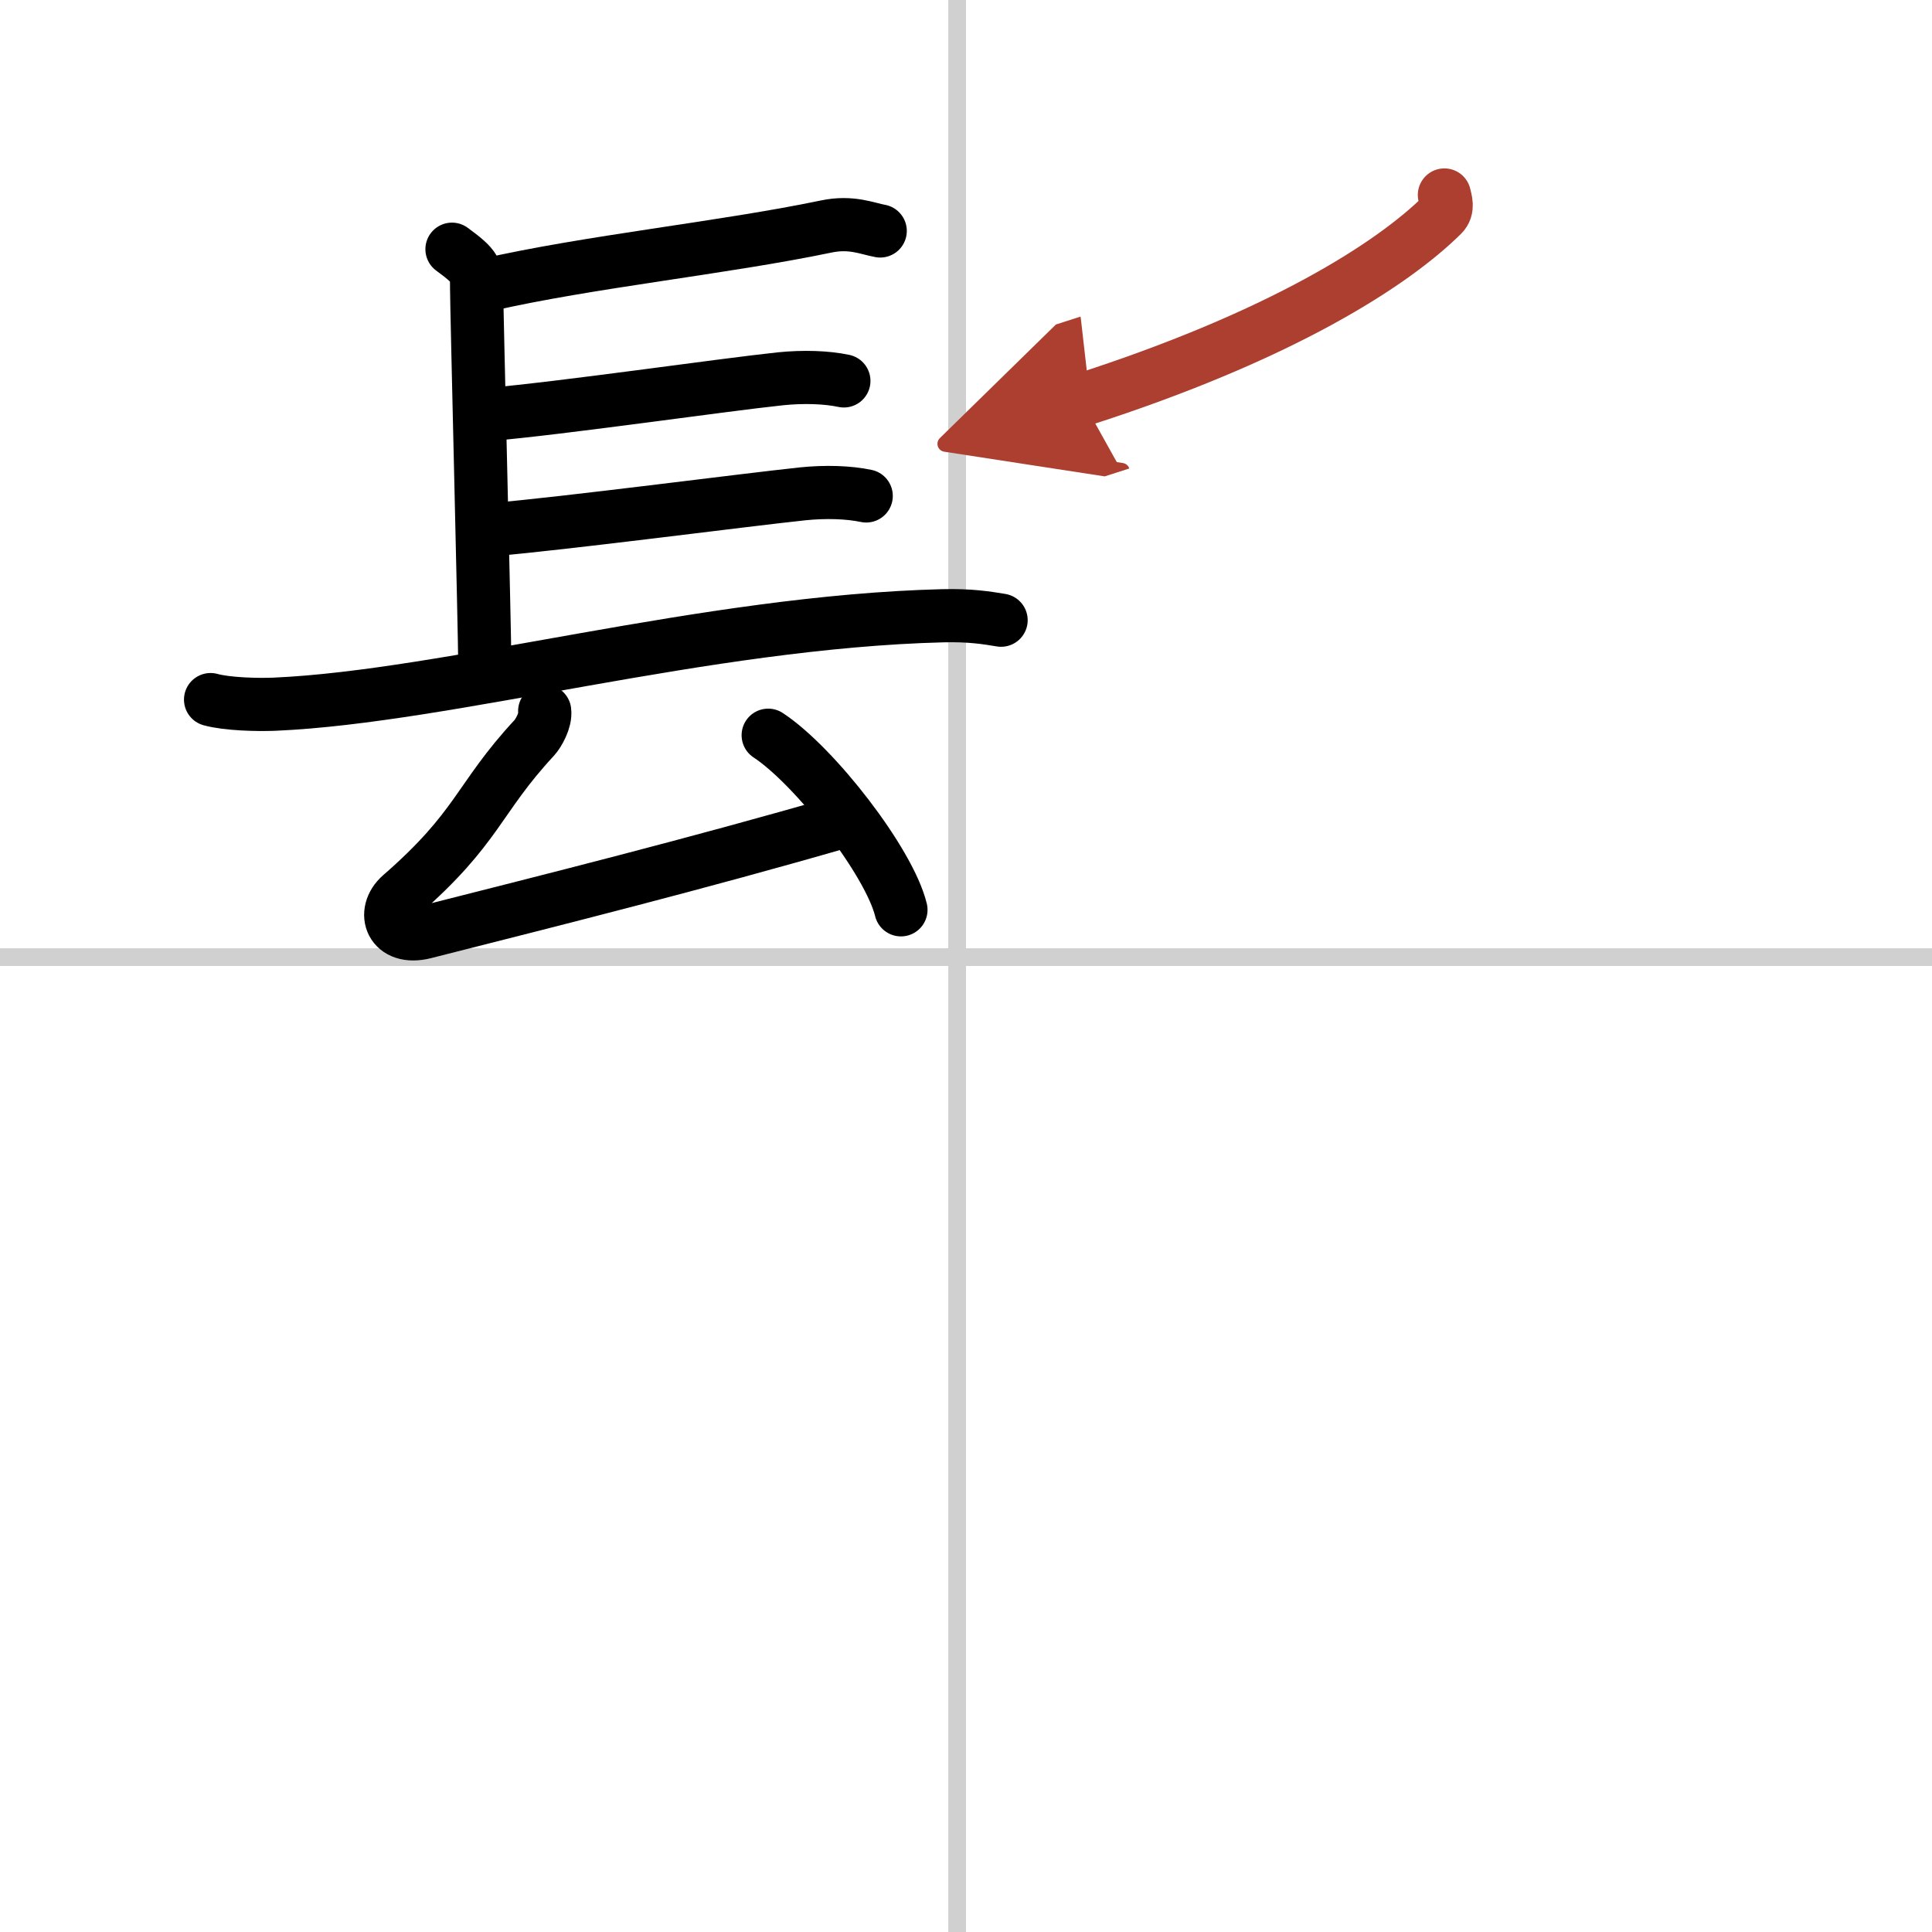
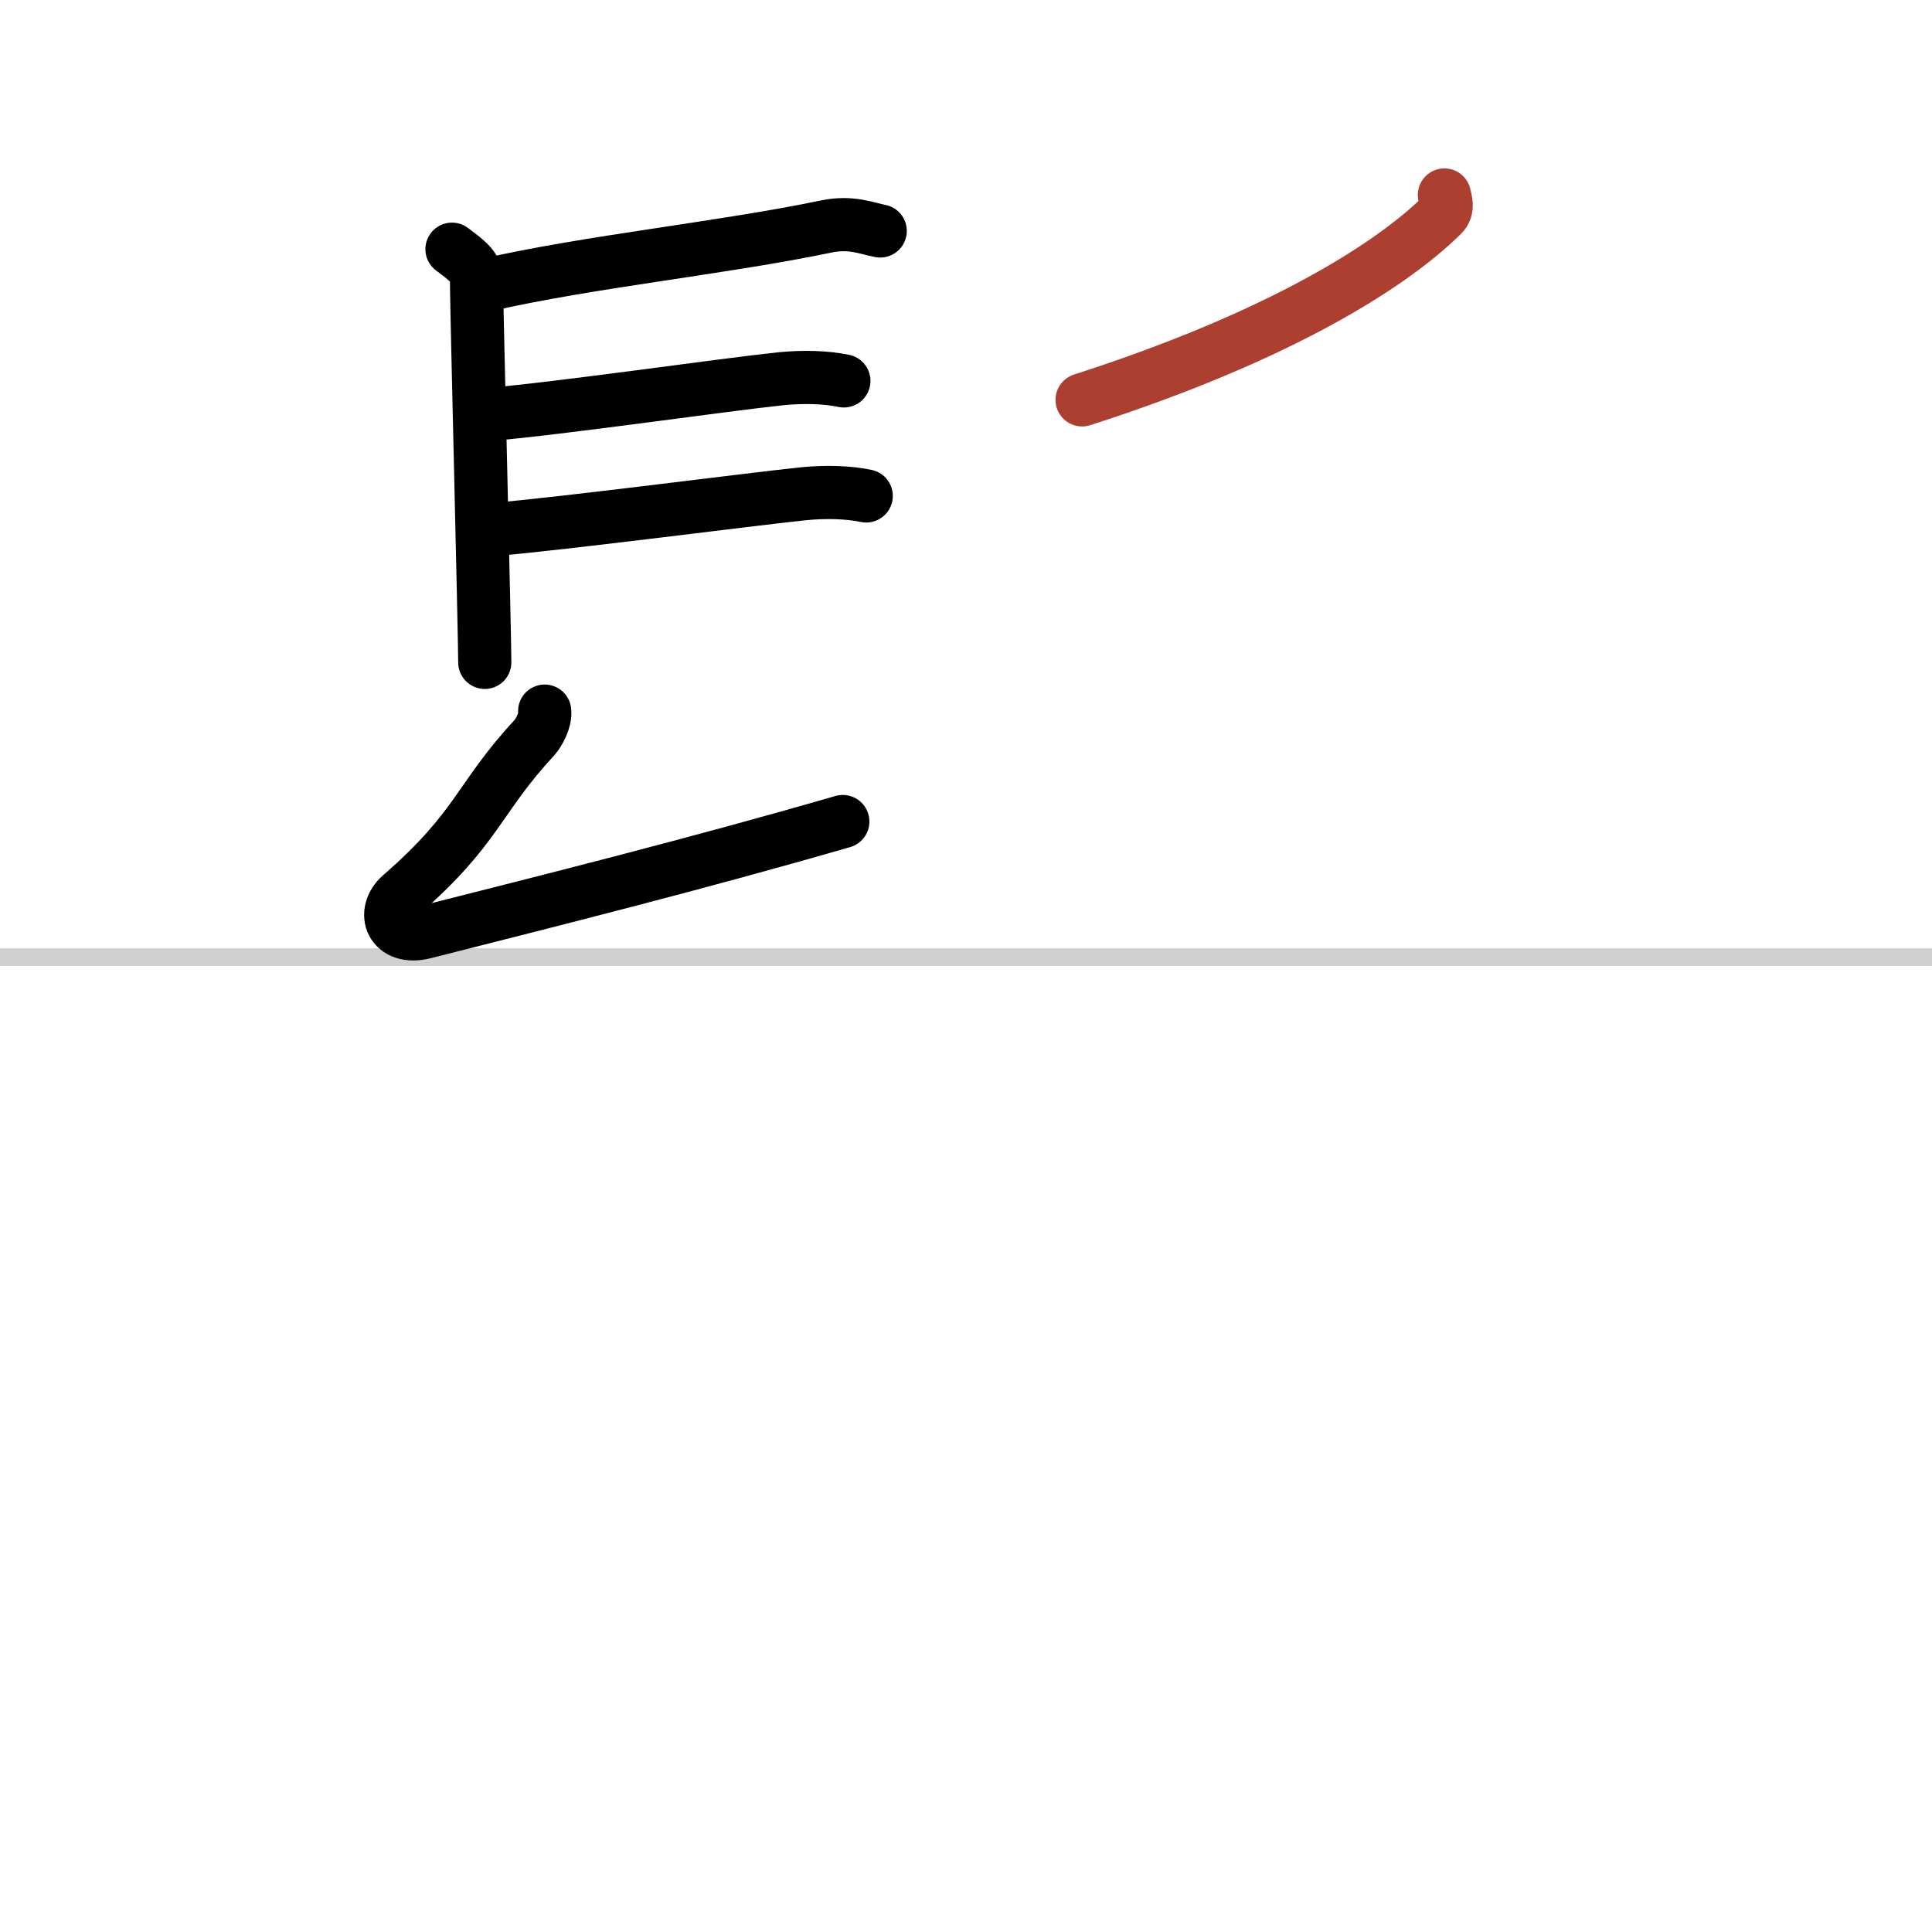
<svg xmlns="http://www.w3.org/2000/svg" width="400" height="400" viewBox="0 0 109 109">
  <defs>
    <marker id="a" markerWidth="4" orient="auto" refX="1" refY="5" viewBox="0 0 10 10">
-       <polyline points="0 0 10 5 0 10 1 5" fill="#ad3f31" stroke="#ad3f31" />
-     </marker>
+       </marker>
  </defs>
  <g fill="none" stroke="#000" stroke-linecap="round" stroke-linejoin="round" stroke-width="3">
    <rect width="100%" height="100%" fill="#fff" stroke="#fff" />
-     <line x1="54" x2="54" y2="109" stroke="#d0d0d0" stroke-width="1" />
    <line x2="109" y1="54" y2="54" stroke="#d0d0d0" stroke-width="1" />
    <path d="m25.5 14.06c1.39 1.02 1.39 1.19 1.39 2.21s0.46 19.57 0.46 21.1" />
    <path d="m27.44 16.08c5.81-1.33 13.31-2.08 19.17-3.3 1.42-0.3 2.32 0.12 3.05 0.25" />
    <path d="m27.52 23.39c4.22-0.36 13.11-1.66 16.52-2.02 1.28-0.13 2.58-0.09 3.57 0.12" />
    <path d="m27.78 29.88c4.22-0.36 14.11-1.66 17.52-2.02 1.28-0.13 2.58-0.09 3.57 0.12" />
-     <path d="m11.88 39.47c0.94 0.26 2.67 0.3 3.61 0.26 9.81-0.43 24.3-4.65 37.69-4.99 1.57-0.04 2.51 0.12 3.3 0.25" />
    <path d="m30.73 40.12c0.07 0.51-0.35 1.25-0.59 1.51-3.2 3.45-3.12 5.03-7.54 8.88-1.1 0.97-0.53 2.57 1.36 2.09 7.29-1.85 15.29-3.85 23.59-6.25" />
-     <path d="m43.34 41.48c2.64 1.74 6.83 7.15 7.49 9.85" />
    <path d="m81.49 11c0.06 0.28 0.25 0.77-0.12 1.13-2.81 2.78-9.06 6.81-20.32 10.43" marker-end="url(#a)" stroke="#ad3f31" />
  </g>
</svg>